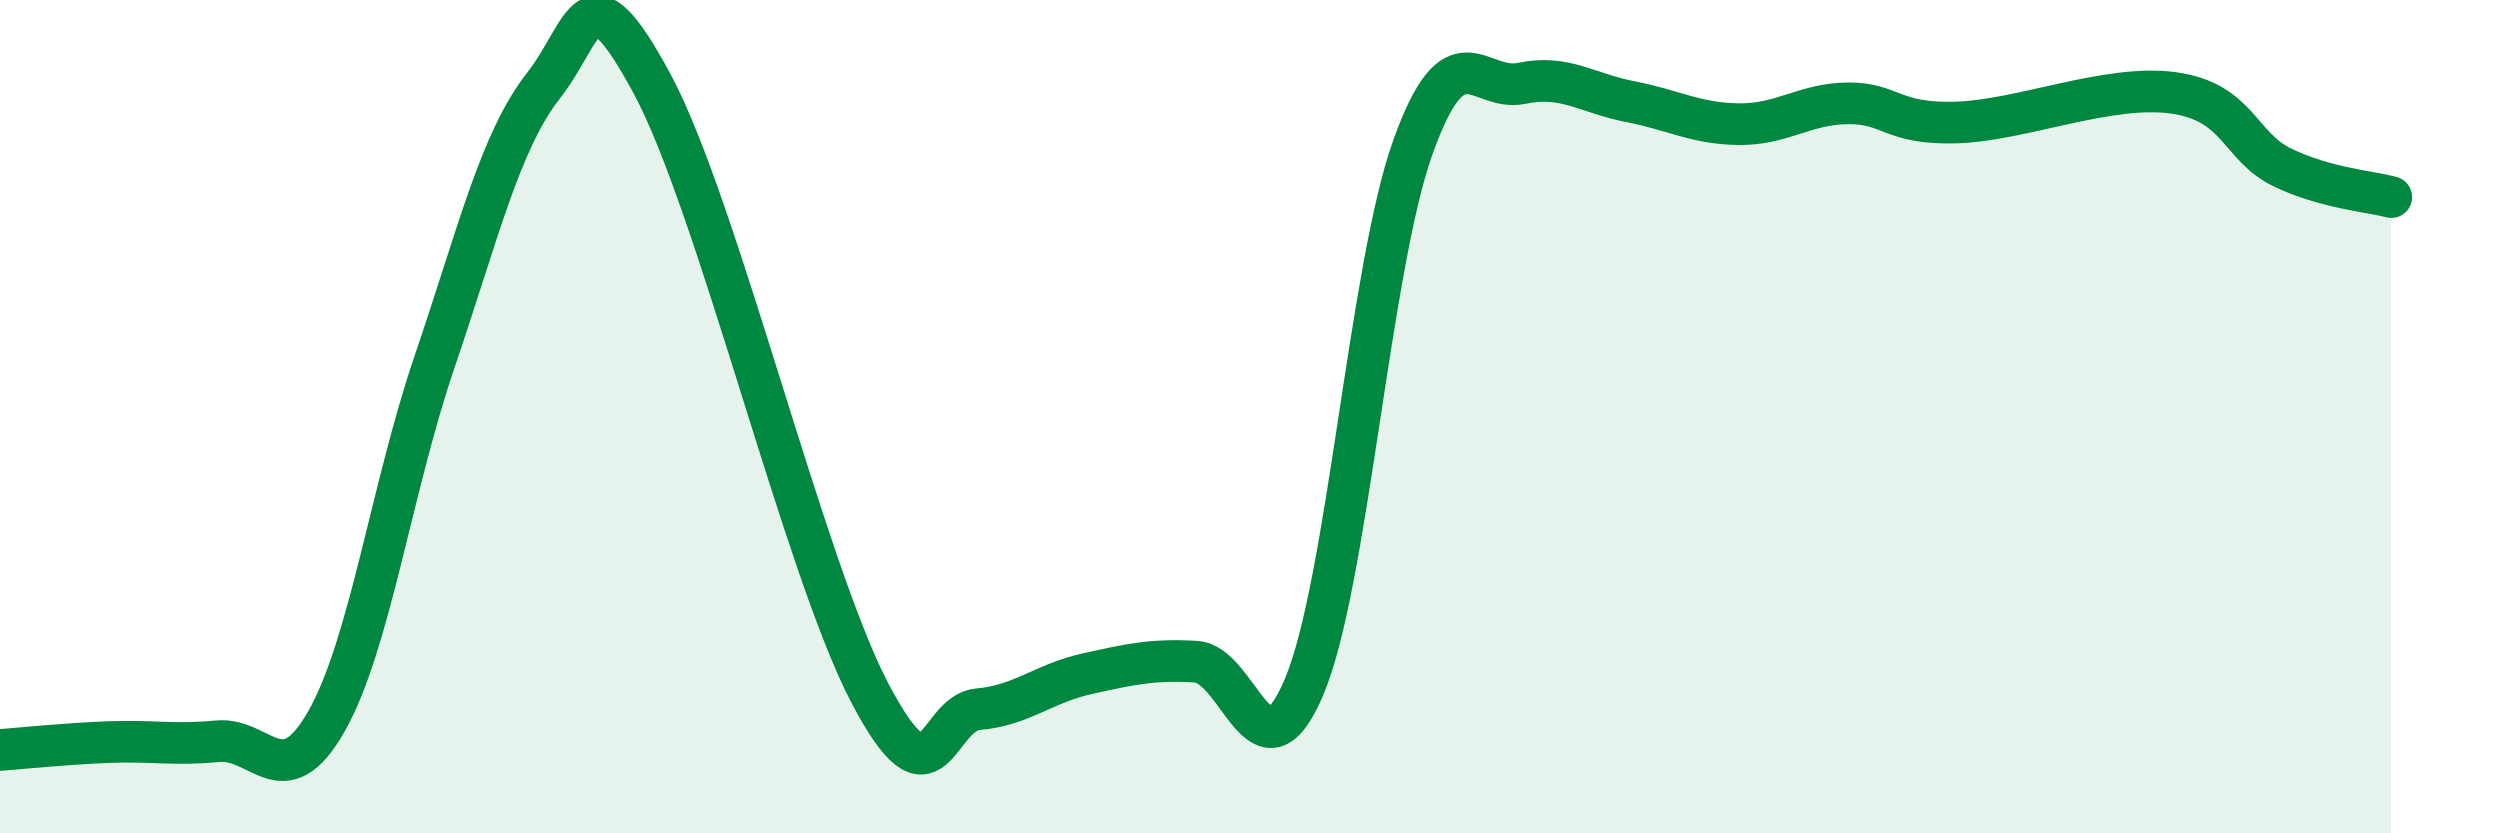
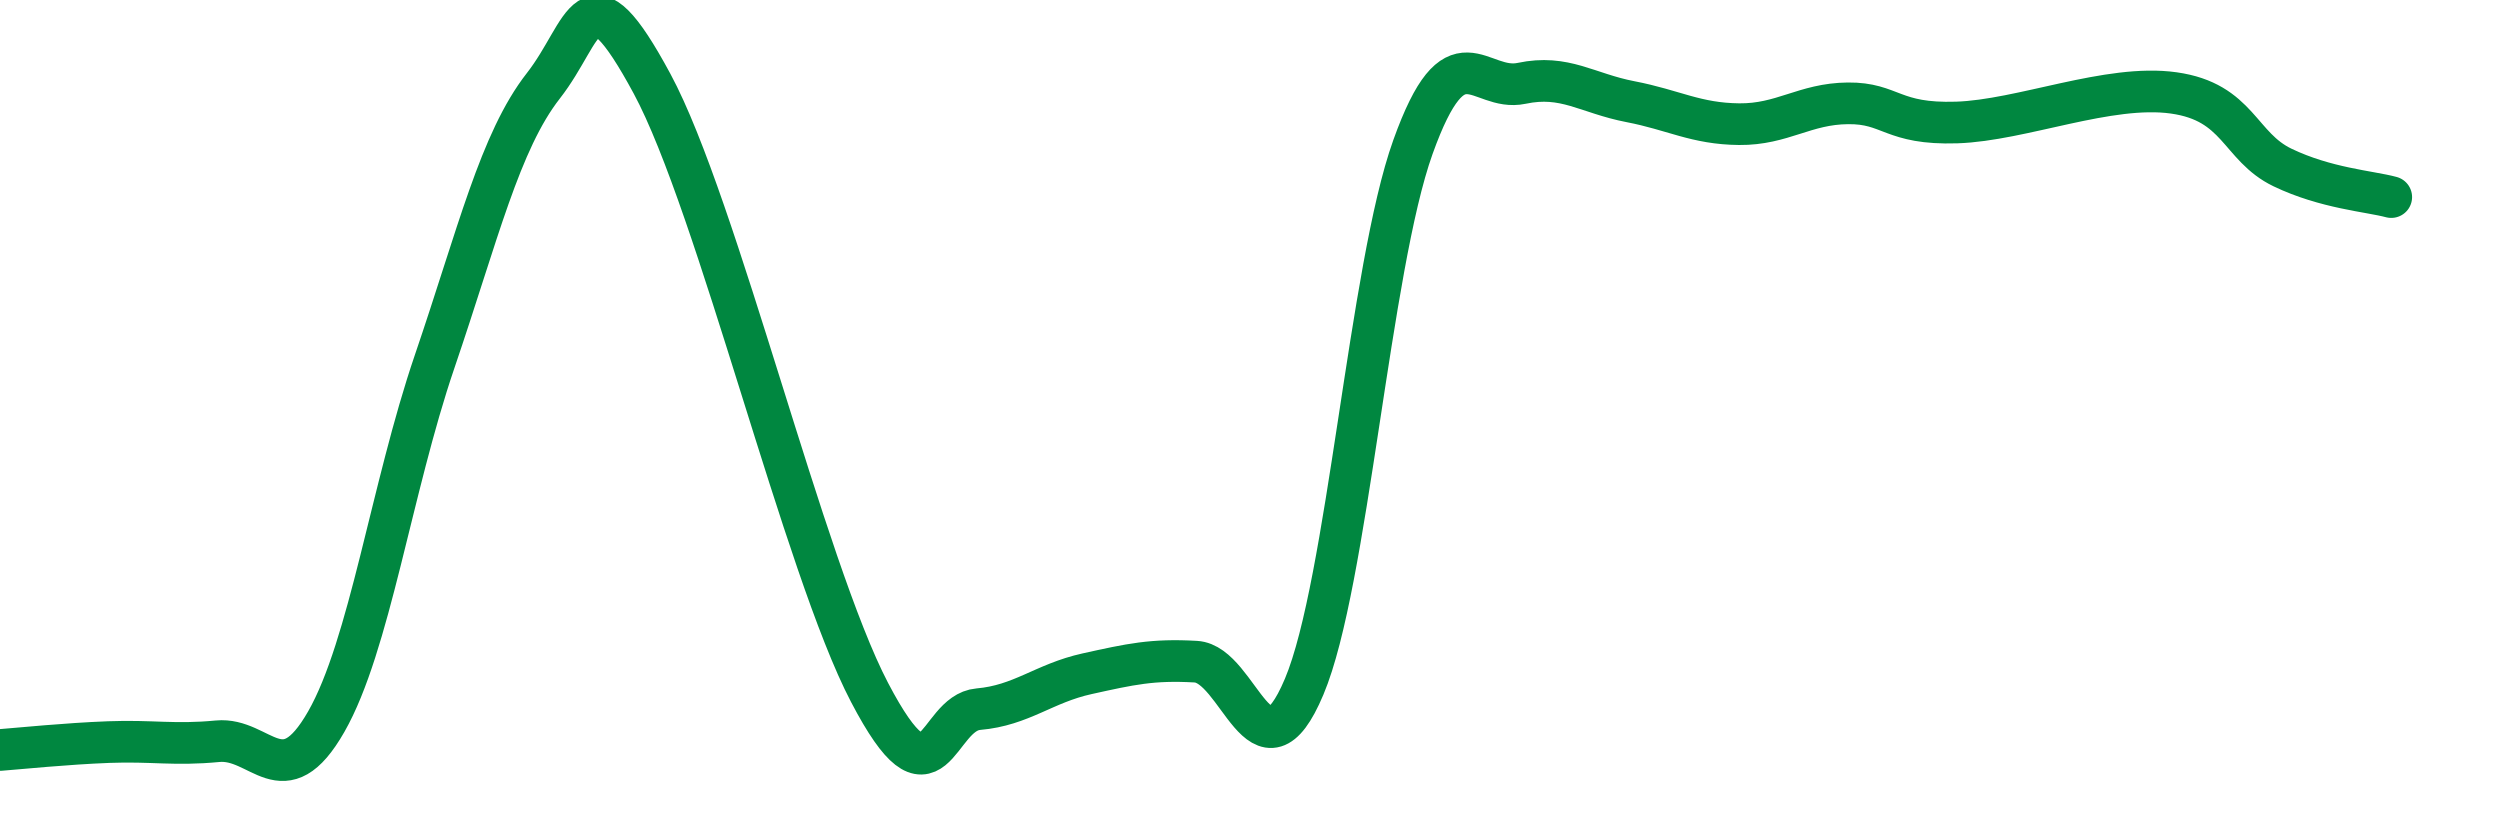
<svg xmlns="http://www.w3.org/2000/svg" width="60" height="20" viewBox="0 0 60 20">
-   <path d="M 0,18 C 0.52,17.96 1.57,17.85 2.61,17.81 C 3.65,17.77 4.18,17.89 5.22,17.79 C 6.26,17.69 6.79,19.14 7.83,17.32 C 8.87,15.5 9.39,11.73 10.43,8.68 C 11.47,5.63 12,3.39 13.04,2.06 C 14.08,0.73 14.08,-0.9 15.65,2.01 C 17.22,4.92 19.3,13.62 20.87,16.62 C 22.44,19.62 22.44,17.11 23.48,17.02 C 24.52,16.93 25.05,16.4 26.09,16.17 C 27.13,15.94 27.66,15.82 28.7,15.88 C 29.74,15.94 30.26,18.95 31.3,16.48 C 32.34,14.01 32.87,6.43 33.91,3.53 C 34.95,0.63 35.48,2.22 36.52,2 C 37.56,1.78 38.09,2.24 39.13,2.44 C 40.17,2.64 40.7,2.97 41.74,2.98 C 42.78,2.99 43.31,2.49 44.35,2.48 C 45.39,2.47 45.4,2.99 46.96,2.94 C 48.52,2.89 50.61,2.01 52.17,2.23 C 53.73,2.45 53.74,3.52 54.78,4.02 C 55.82,4.52 56.87,4.59 57.39,4.73L57.39 20L0 20Z" fill="#008740" opacity="0.1" stroke-linecap="round" stroke-linejoin="round" />
  <path d="M 0,18 C 0.52,17.96 1.57,17.85 2.61,17.81 C 3.65,17.77 4.18,17.89 5.22,17.79 C 6.26,17.69 6.79,19.14 7.83,17.32 C 8.87,15.5 9.39,11.73 10.43,8.68 C 11.47,5.63 12,3.39 13.04,2.06 C 14.08,0.73 14.08,-0.9 15.65,2.01 C 17.22,4.92 19.3,13.62 20.87,16.62 C 22.44,19.62 22.44,17.11 23.48,17.02 C 24.52,16.93 25.05,16.4 26.09,16.17 C 27.13,15.94 27.66,15.82 28.7,15.88 C 29.74,15.94 30.26,18.95 31.3,16.48 C 32.34,14.01 32.87,6.43 33.91,3.53 C 34.95,0.63 35.48,2.22 36.52,2 C 37.56,1.78 38.09,2.24 39.13,2.44 C 40.17,2.64 40.7,2.97 41.74,2.98 C 42.78,2.99 43.31,2.49 44.35,2.48 C 45.39,2.47 45.4,2.99 46.96,2.94 C 48.52,2.89 50.61,2.01 52.17,2.23 C 53.73,2.45 53.74,3.52 54.78,4.02 C 55.82,4.52 56.87,4.59 57.39,4.73" stroke="#008740" stroke-width="1" fill="none" stroke-linecap="round" stroke-linejoin="round" />
</svg>